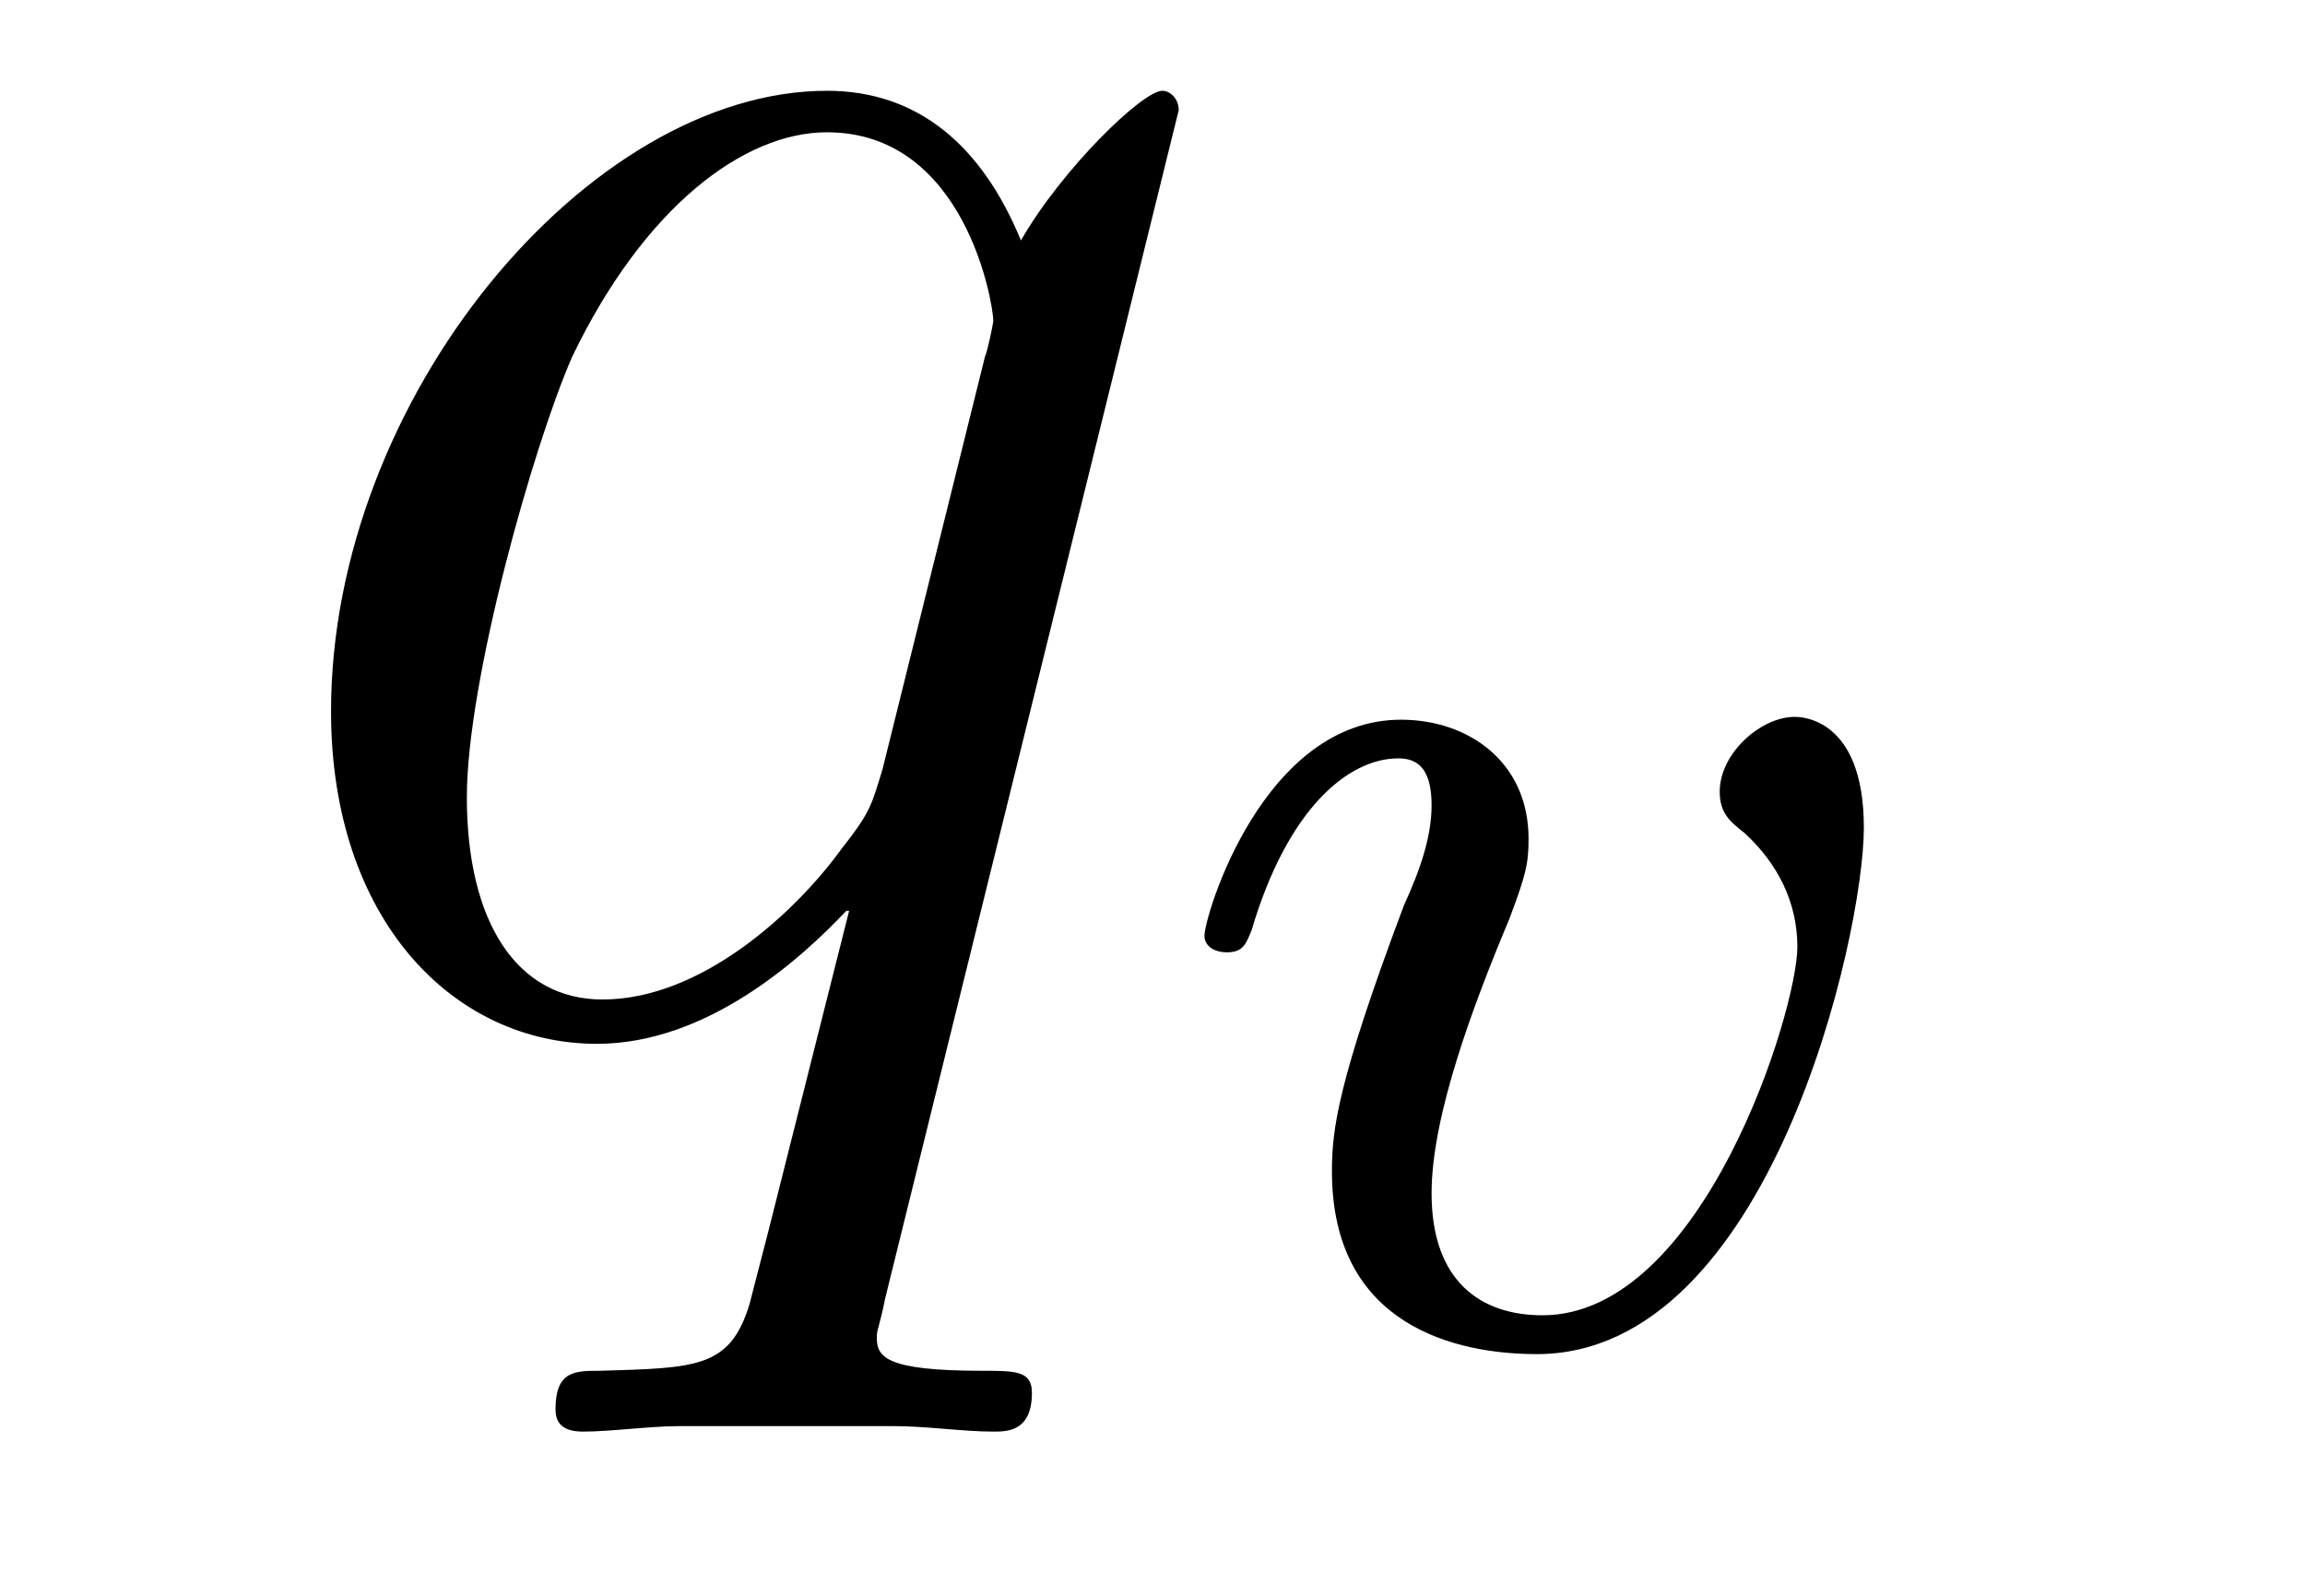
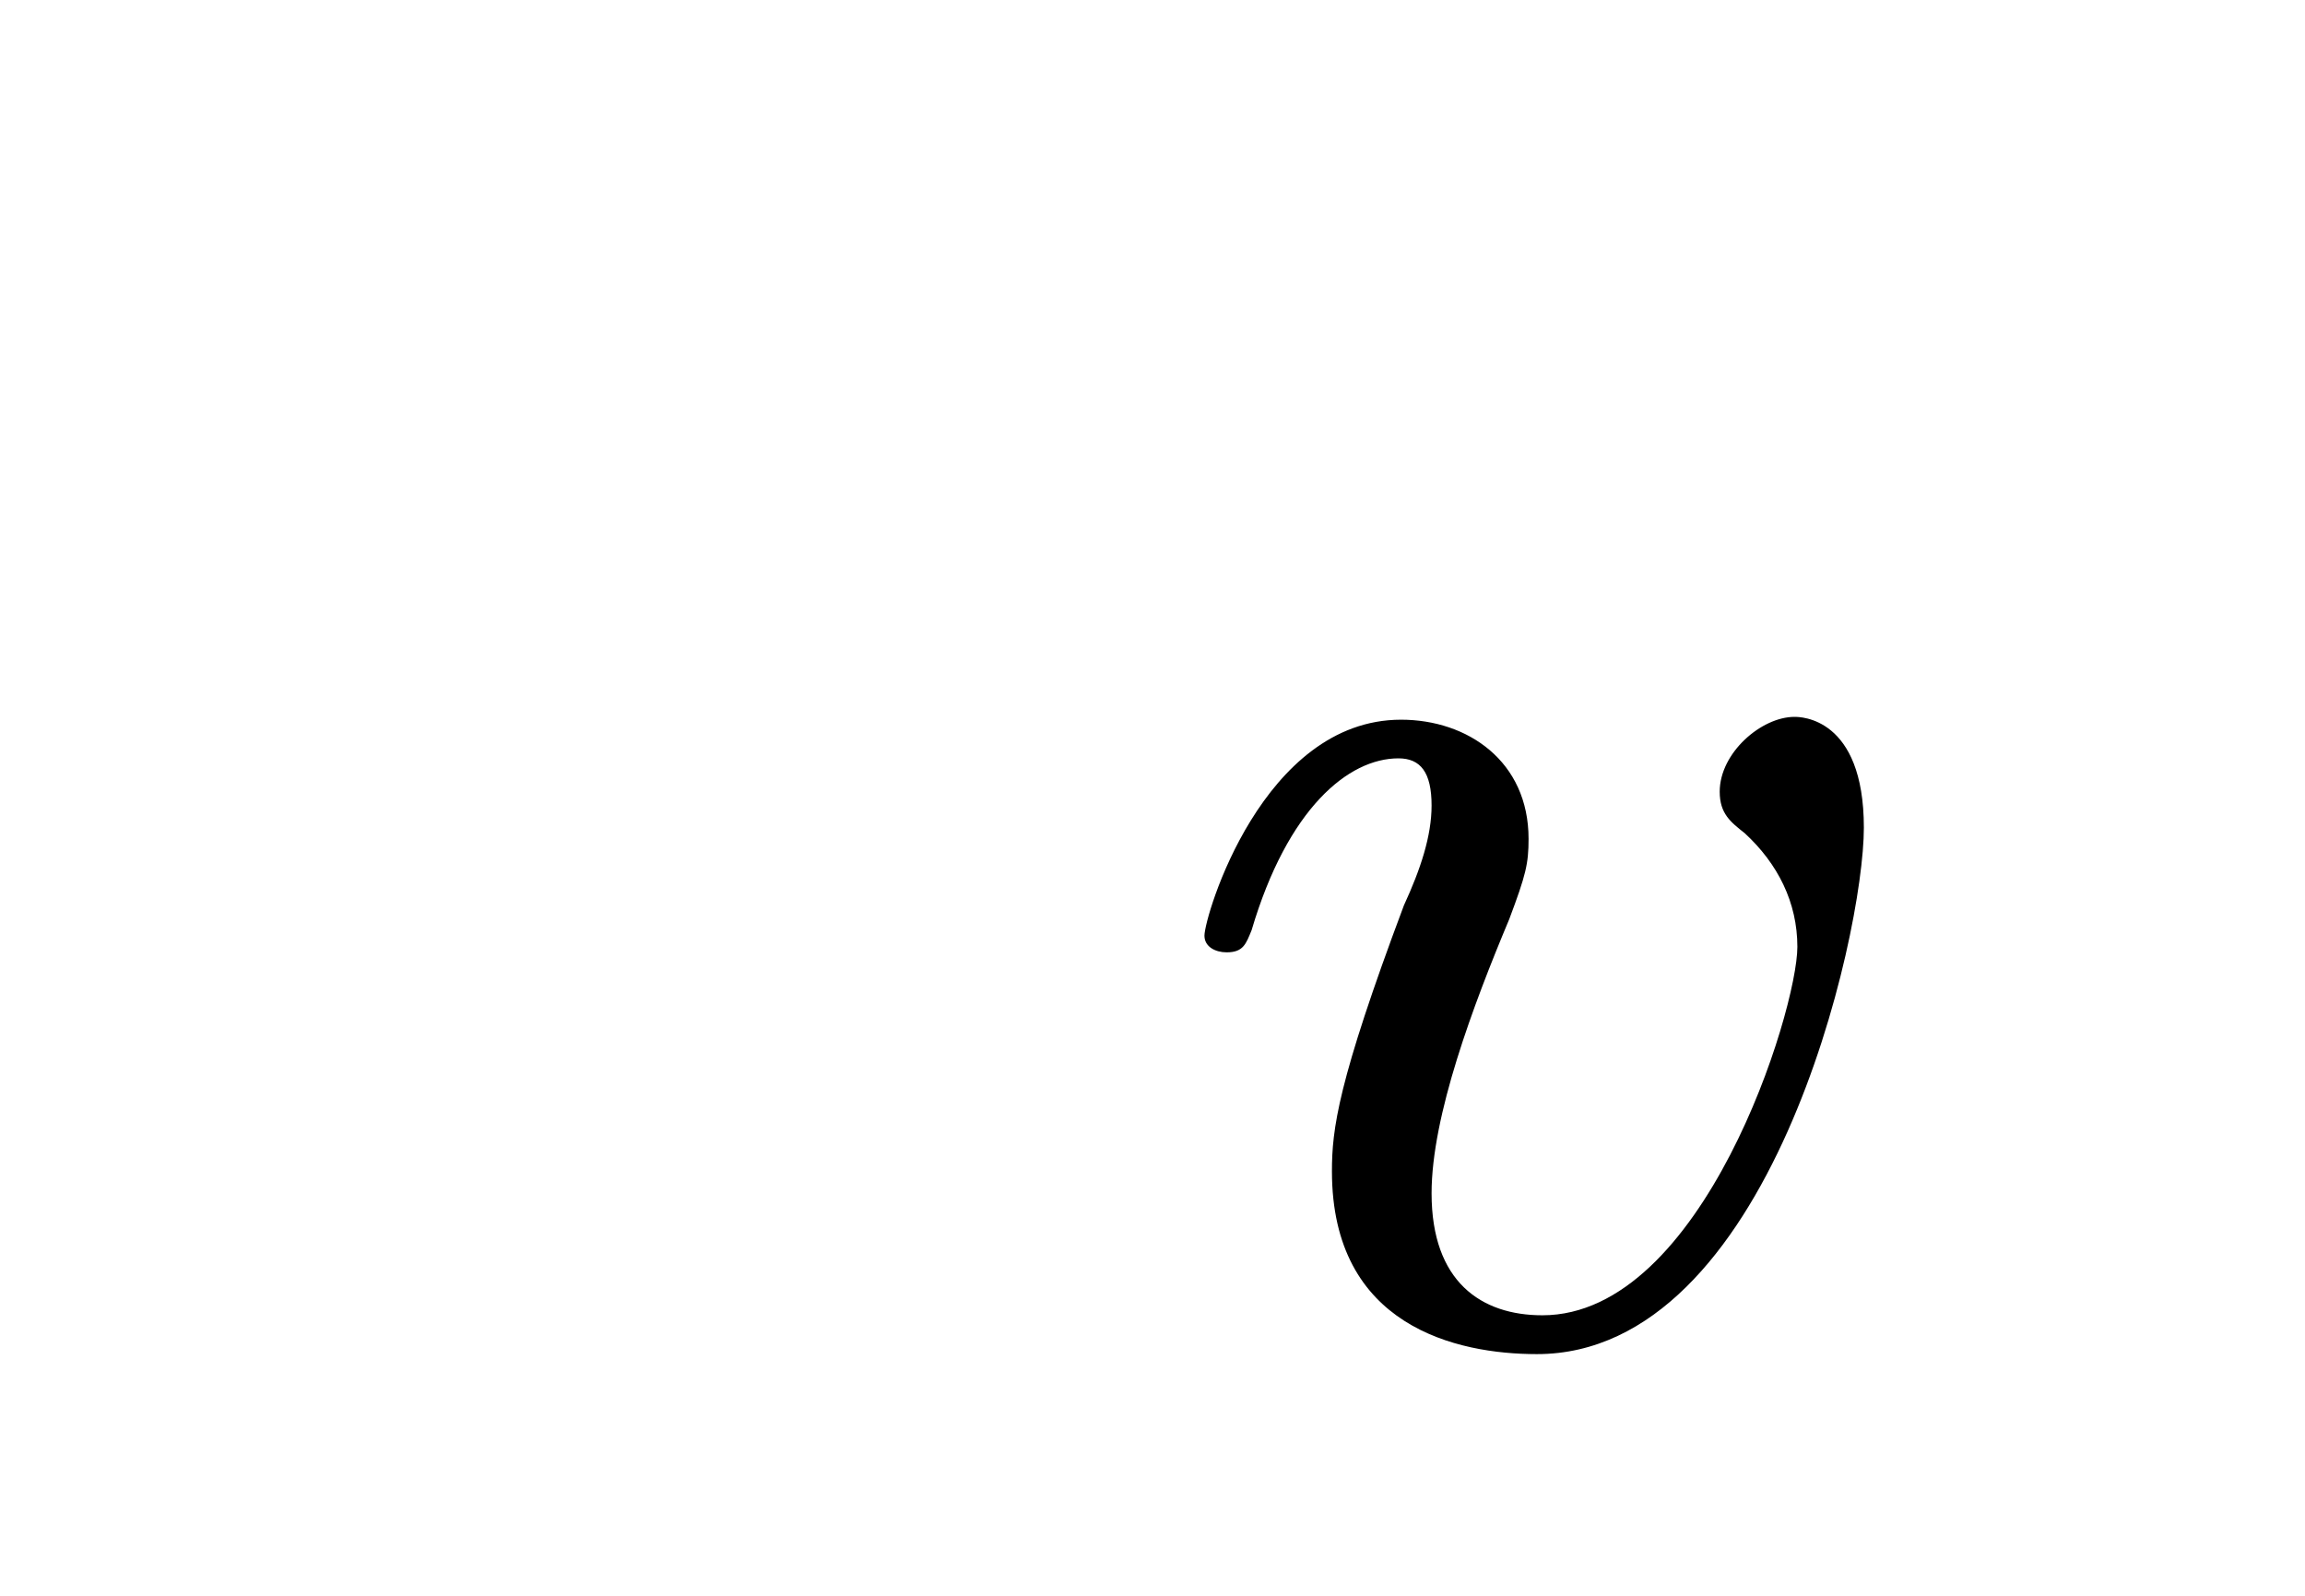
<svg xmlns="http://www.w3.org/2000/svg" height="9pt" version="1.1" viewBox="0 -9 13 9" width="13pt">
  <g id="page1">
    <g transform="matrix(1 0 0 1 -127 651)">
-       <path d="M133.648 -659.379C133.648 -659.441 133.602 -659.488 133.555 -659.488C133.445 -659.488 132.992 -659.051 132.758 -658.644C132.539 -659.176 132.18 -659.488 131.664 -659.488C130.32 -659.488 128.867 -657.754 128.867 -655.988C128.867 -654.816 129.555 -654.113 130.367 -654.113C130.992 -654.113 131.523 -654.598 131.773 -654.863H131.789L131.336 -653.066L131.227 -652.644C131.117 -652.285 130.93 -652.285 130.383 -652.269C130.242 -652.269 130.133 -652.269 130.133 -652.051C130.133 -651.957 130.195 -651.926 130.289 -651.926C130.445 -651.926 130.664 -651.957 130.836 -651.957H132.039C132.227 -651.957 132.43 -651.926 132.602 -651.926C132.68 -651.926 132.82 -651.926 132.82 -652.145C132.82 -652.269 132.727 -652.269 132.539 -652.269C131.992 -652.269 131.945 -652.348 131.945 -652.457C131.945 -652.504 131.961 -652.52 131.992 -652.676L133.648 -659.379ZM131.977 -655.66C131.914 -655.457 131.914 -655.426 131.742 -655.207C131.492 -654.863 130.961 -654.363 130.398 -654.363C129.914 -654.363 129.633 -654.801 129.633 -655.504C129.633 -656.16 130.008 -657.488 130.227 -657.988C130.633 -658.832 131.195 -659.254 131.664 -659.254C132.445 -659.254 132.602 -658.285 132.602 -658.191C132.602 -658.176 132.57 -658.02 132.555 -657.988L131.977 -655.66ZM133.555 -654.238" fill-rule="evenodd" />
      <path d="M137.512 -655.332C137.512 -655.957 137.152 -655.957 137.121 -655.957C136.934 -655.957 136.699 -655.754 136.699 -655.535C136.699 -655.41 136.762 -655.363 136.84 -655.301C137.027 -655.129 137.137 -654.91 137.137 -654.66C137.137 -654.301 136.605 -652.582 135.699 -652.582C135.355 -652.582 135.074 -652.77 135.074 -653.27C135.074 -653.707 135.309 -654.332 135.512 -654.816C135.606 -655.066 135.621 -655.129 135.621 -655.269C135.621 -655.707 135.277 -655.941 134.902 -655.941C134.121 -655.941 133.793 -654.832 133.793 -654.723C133.793 -654.66 133.855 -654.629 133.918 -654.629C134.012 -654.629 134.027 -654.676 134.059 -654.754C134.262 -655.441 134.605 -655.723 134.887 -655.723C135.012 -655.723 135.074 -655.644 135.074 -655.457C135.074 -655.285 135.012 -655.098 134.918 -654.894C134.543 -653.895 134.512 -653.629 134.512 -653.394C134.512 -652.52 135.215 -652.363 135.668 -652.363C136.98 -652.363 137.512 -654.723 137.512 -655.332ZM137.637 -652.441" fill-rule="evenodd" />
    </g>
  </g>
</svg>